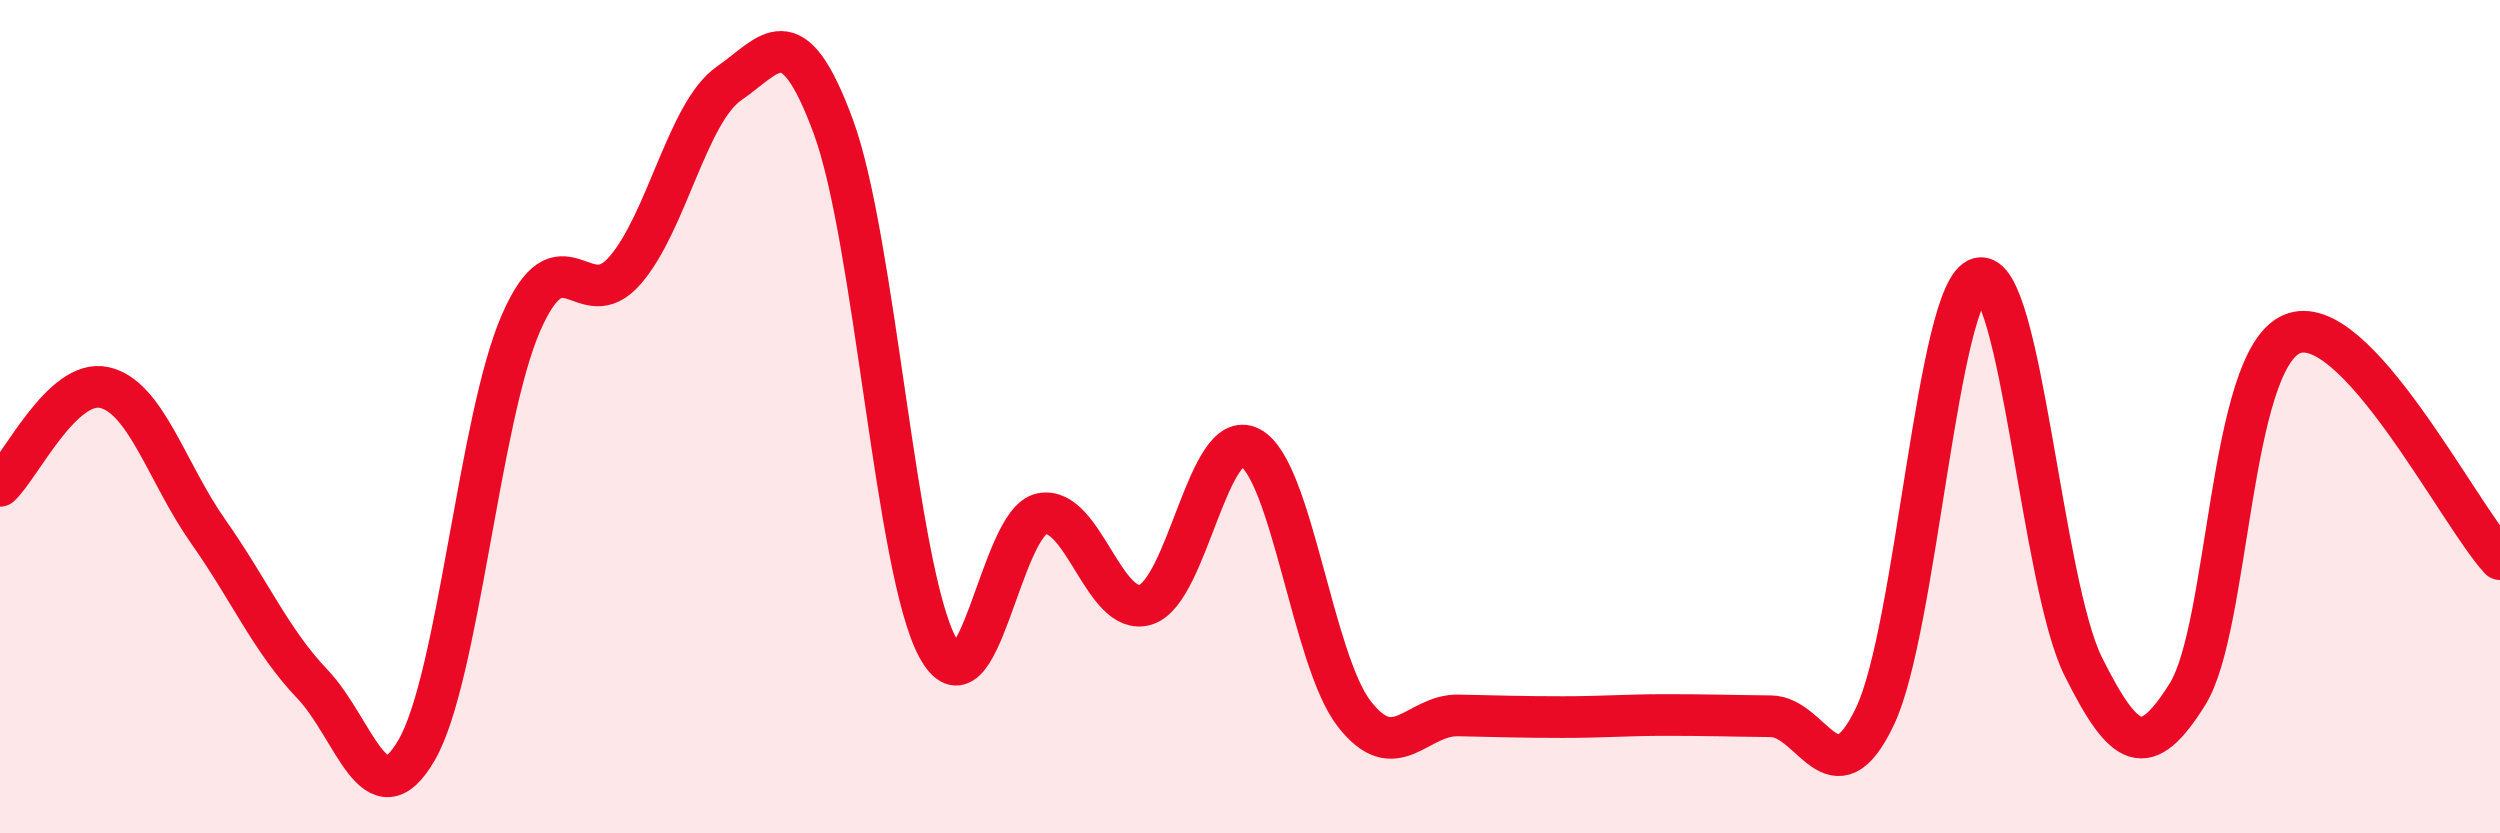
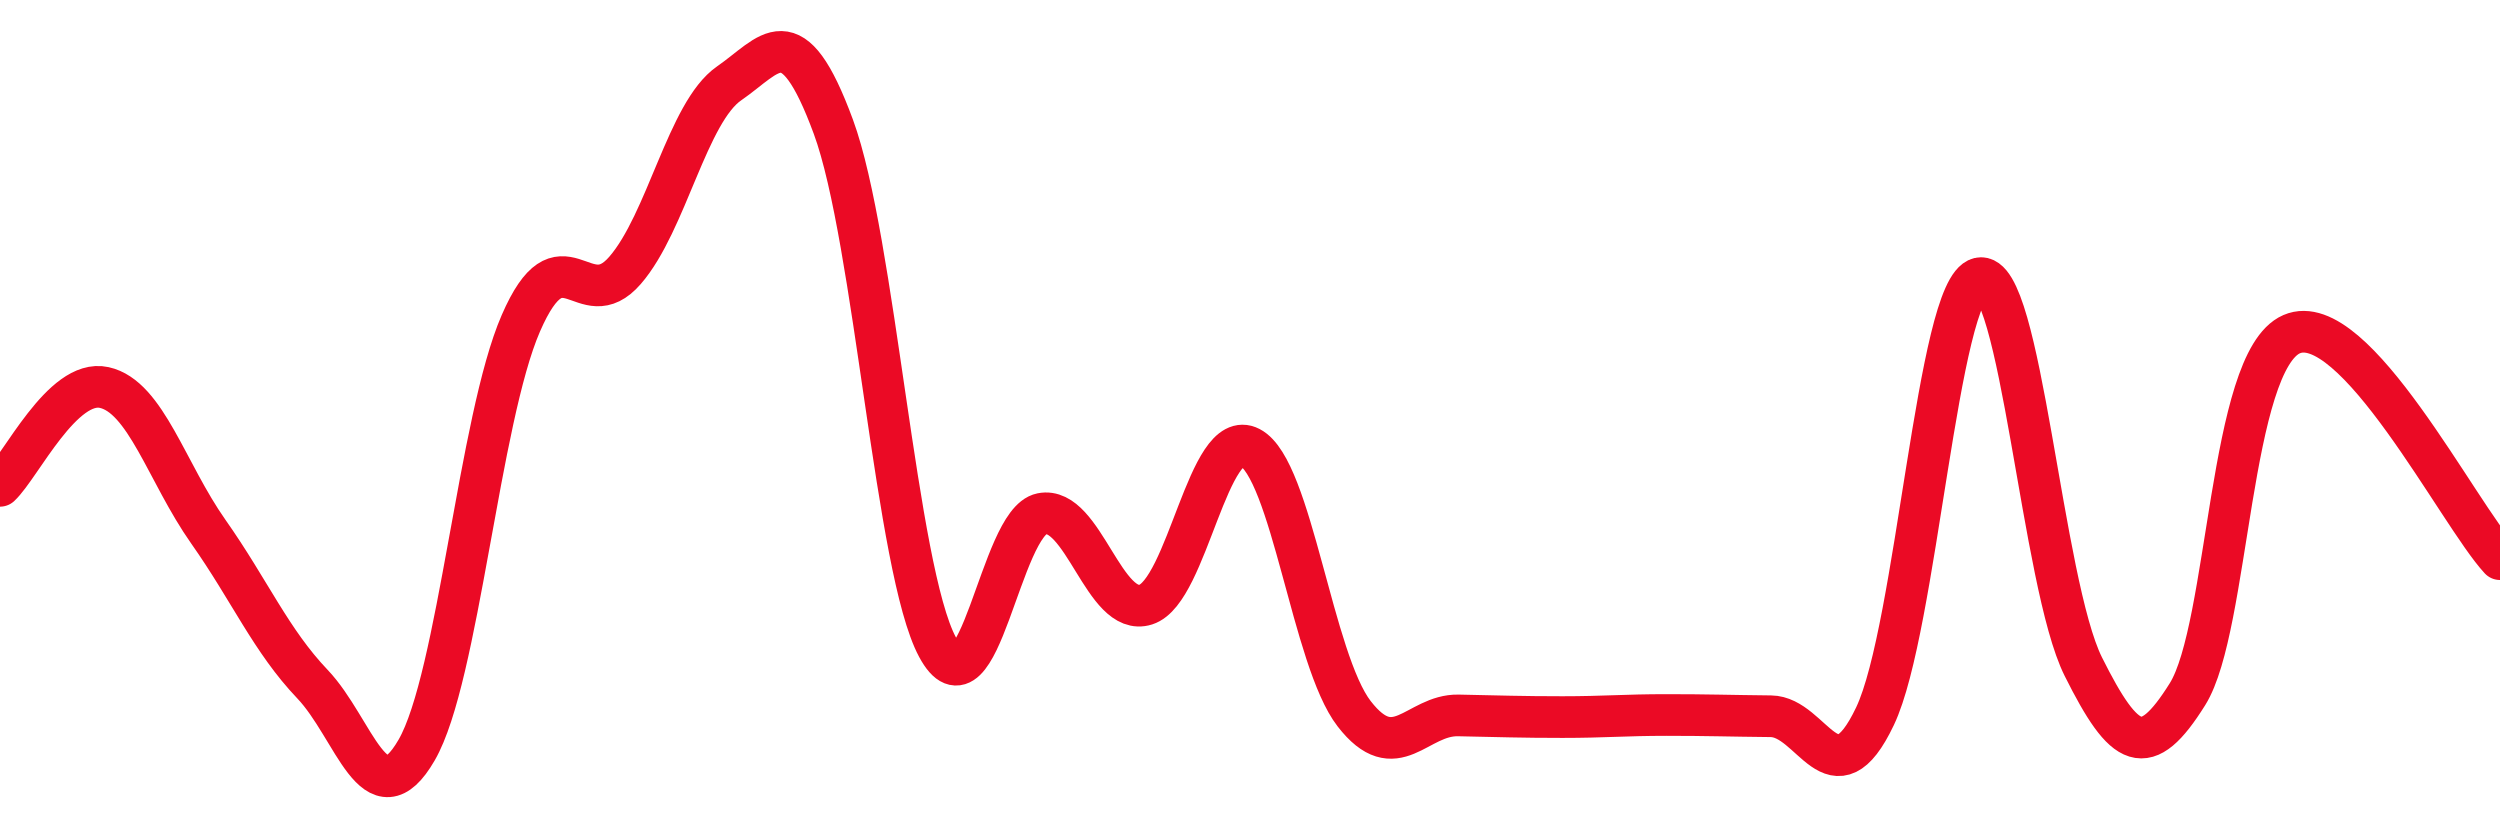
<svg xmlns="http://www.w3.org/2000/svg" width="60" height="20" viewBox="0 0 60 20">
-   <path d="M 0,11.66 C 0.5,11.19 1.5,9.08 2.5,9.3 C 3.5,9.52 4,11.34 5,12.76 C 6,14.18 6.5,15.37 7.5,16.42 C 8.5,17.47 9,19.73 10,18 C 11,16.27 11.5,10.06 12.5,7.76 C 13.5,5.46 14,7.64 15,6.49 C 16,5.34 16.5,2.69 17.5,2 C 18.5,1.31 19,0.33 20,3.04 C 21,5.75 21.5,13.67 22.5,15.53 C 23.5,17.39 24,12.53 25,12.33 C 26,12.13 26.5,14.83 27.5,14.51 C 28.5,14.19 29,10.22 30,10.74 C 31,11.26 31.5,15.84 32.5,17.13 C 33.5,18.42 34,17.15 35,17.17 C 36,17.19 36.5,17.21 37.5,17.21 C 38.5,17.21 39,17.16 40,17.16 C 41,17.16 41.5,17.18 42.5,17.19 C 43.5,17.2 44,19.29 45,17.19 C 46,15.09 46.5,6.92 47.5,6.68 C 48.5,6.44 49,14 50,16 C 51,18 51.5,18.26 52.5,16.66 C 53.5,15.06 53.5,8.67 55,8.02 C 56.5,7.37 59,12.34 60,13.42L60 20L0 20Z" fill="#EB0A25" opacity="0.1" stroke-linecap="round" stroke-linejoin="round" />
  <path d="M 0,11.66 C 0.5,11.19 1.5,9.08 2.5,9.3 C 3.5,9.52 4,11.34 5,12.76 C 6,14.18 6.5,15.37 7.5,16.42 C 8.5,17.47 9,19.73 10,18 C 11,16.27 11.5,10.06 12.5,7.76 C 13.5,5.46 14,7.64 15,6.49 C 16,5.34 16.5,2.69 17.5,2 C 18.5,1.31 19,0.33 20,3.04 C 21,5.75 21.5,13.67 22.5,15.53 C 23.5,17.39 24,12.53 25,12.33 C 26,12.13 26.5,14.83 27.5,14.51 C 28.5,14.19 29,10.22 30,10.74 C 31,11.26 31.5,15.84 32.5,17.13 C 33.5,18.42 34,17.15 35,17.17 C 36,17.19 36.5,17.21 37.5,17.21 C 38.5,17.21 39,17.16 40,17.16 C 41,17.16 41.5,17.18 42.5,17.19 C 43.5,17.2 44,19.29 45,17.19 C 46,15.09 46.5,6.92 47.5,6.68 C 48.5,6.44 49,14 50,16 C 51,18 51.5,18.26 52.5,16.66 C 53.5,15.06 53.5,8.67 55,8.02 C 56.5,7.37 59,12.34 60,13.42" stroke="#EB0A25" stroke-width="1" fill="none" stroke-linecap="round" stroke-linejoin="round" />
</svg>